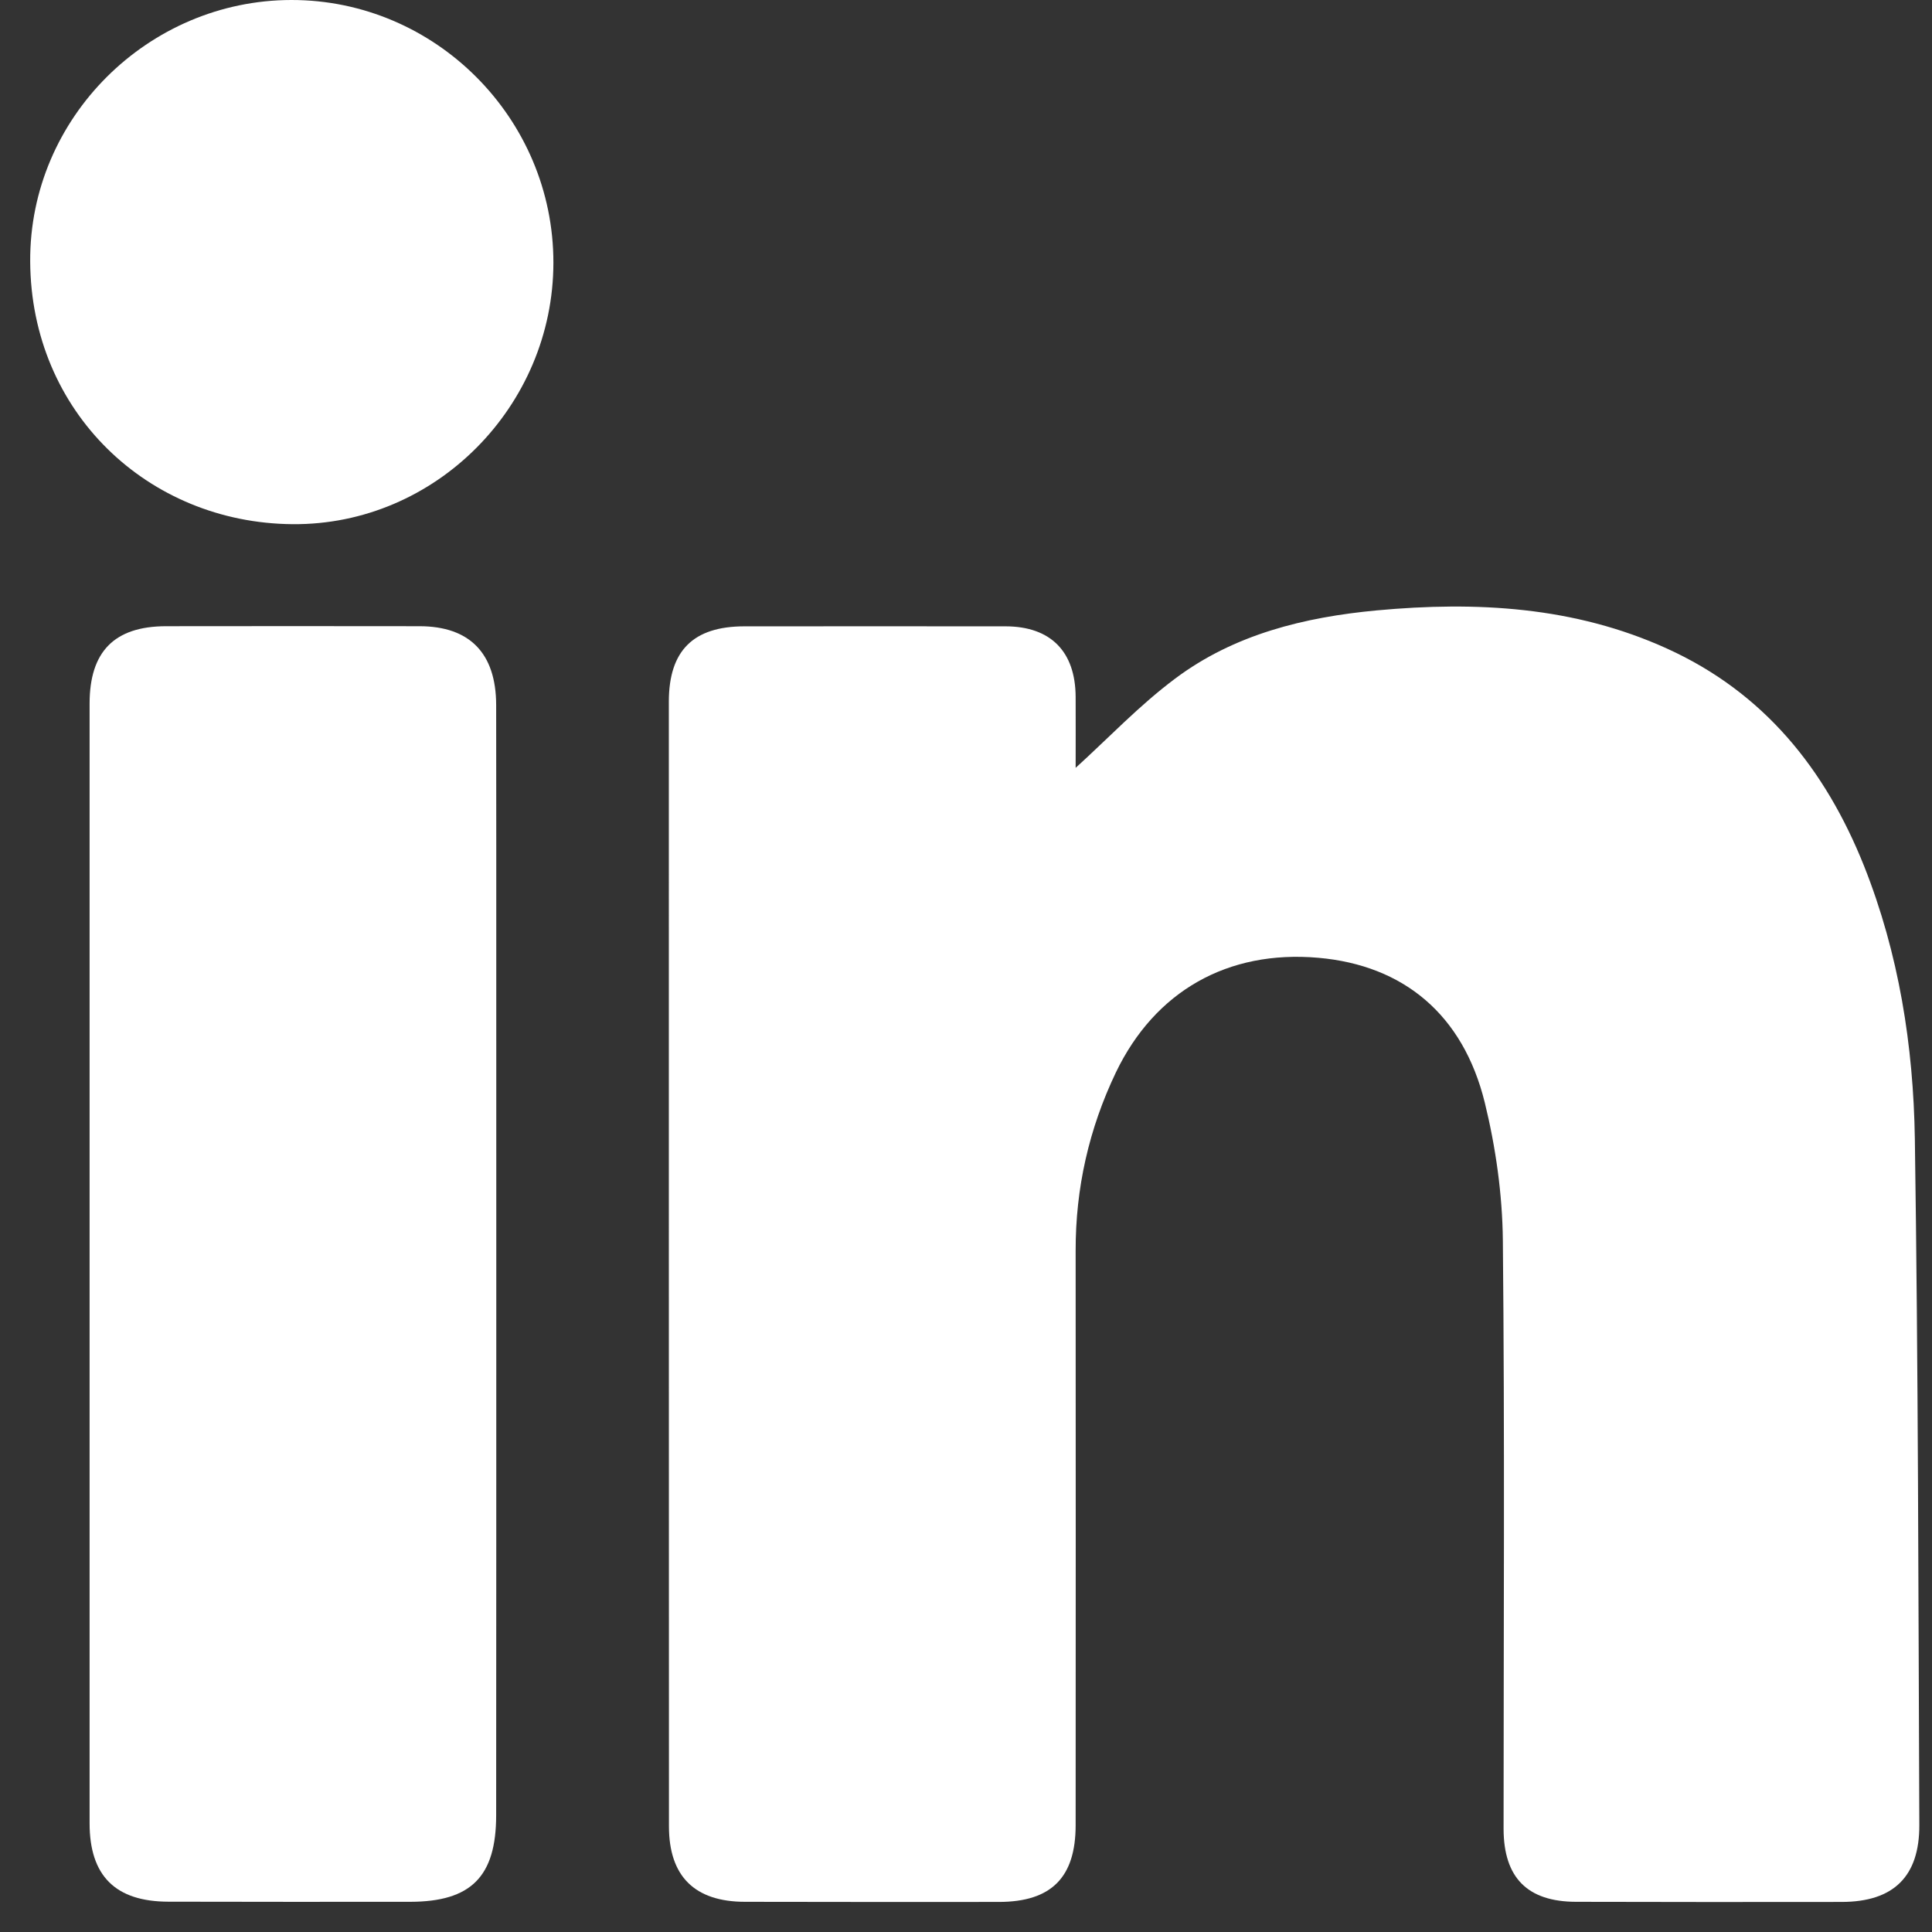
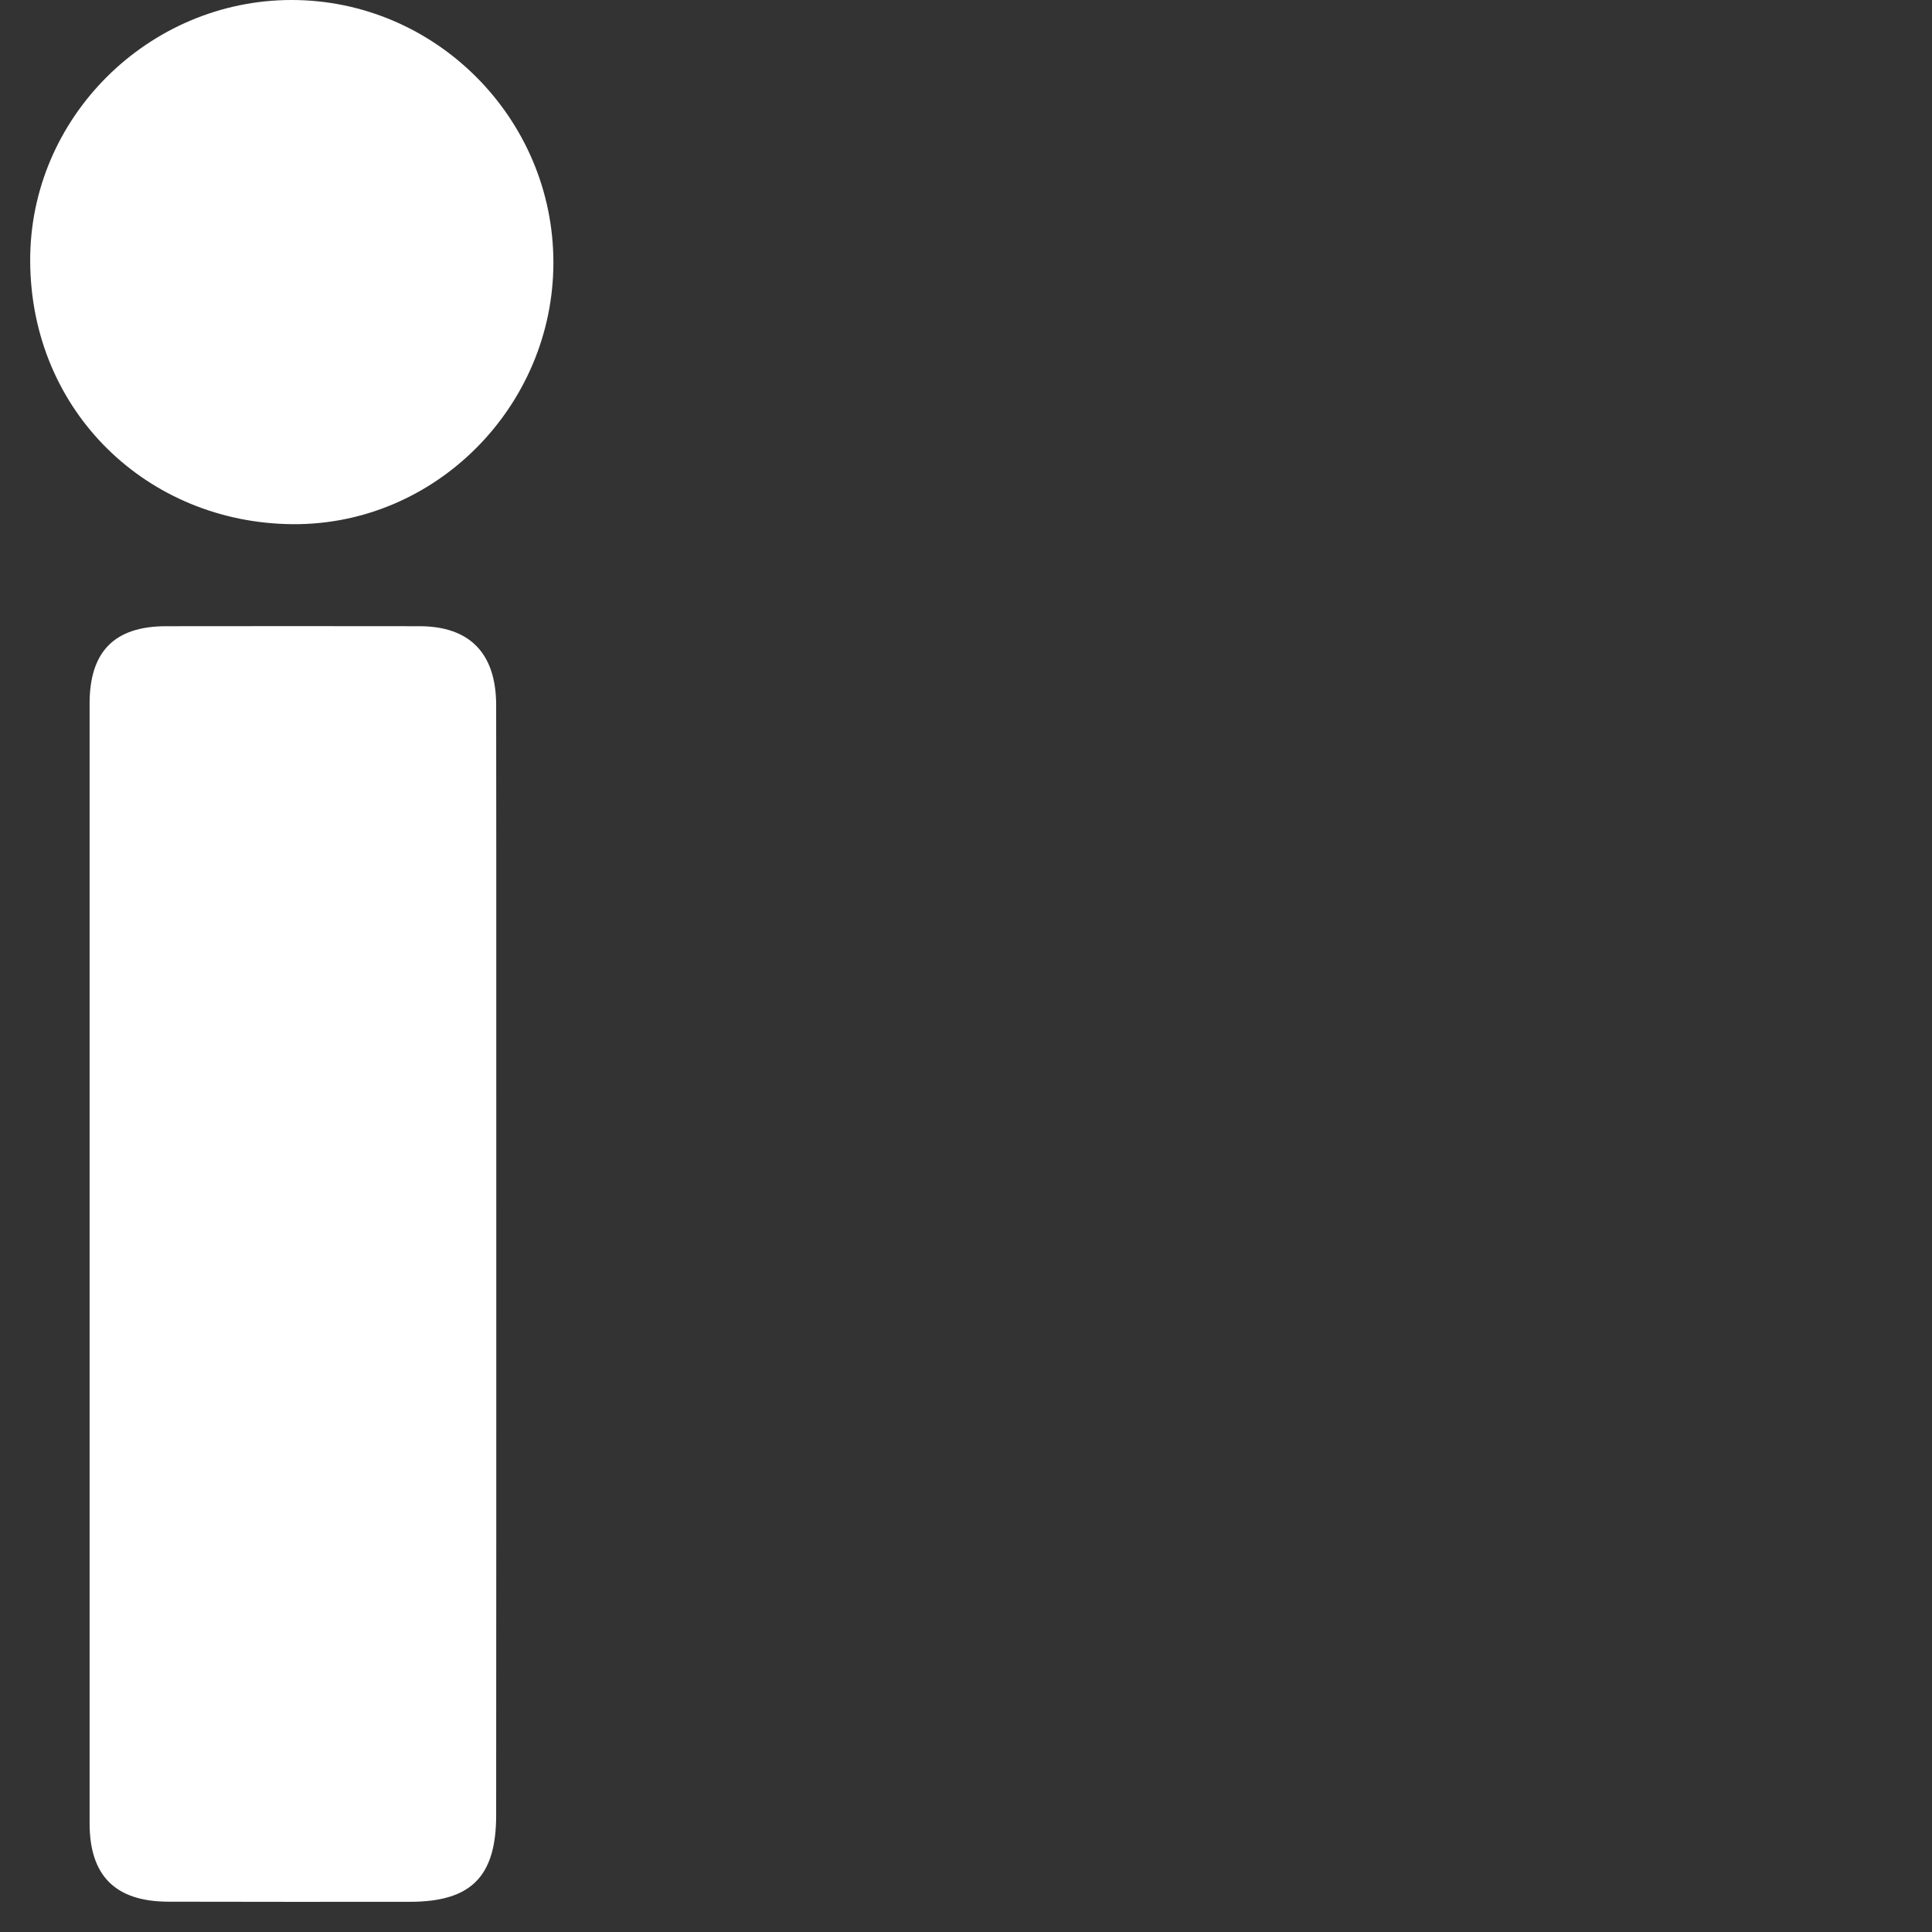
<svg xmlns="http://www.w3.org/2000/svg" width="16" height="16" viewBox="0 0 16 16" fill="none">
  <rect x="0" y="0" width="16" height="16" fill="#333333" stroke="none" />
-   <path fill-rule="evenodd" clip-rule="evenodd" d="M8.908 6.359C9.18 6.112 9.437 5.84 9.732 5.62C10.221 5.253 10.803 5.111 11.402 5.055C12.225 4.979 13.037 5.022 13.805 5.371C14.607 5.735 15.116 6.368 15.437 7.171C15.726 7.898 15.846 8.661 15.858 9.433C15.886 11.326 15.887 13.219 15.895 15.113C15.897 15.542 15.68 15.75 15.254 15.751C14.52 15.752 13.786 15.752 13.052 15.75C12.65 15.749 12.453 15.551 12.452 15.146C12.452 13.521 12.462 11.896 12.446 10.272C12.442 9.89 12.387 9.501 12.296 9.13C12.116 8.401 11.623 7.994 10.918 7.932C10.167 7.866 9.565 8.209 9.242 8.88C9.018 9.348 8.907 9.84 8.908 10.358C8.909 11.944 8.909 13.529 8.908 15.115C8.908 15.548 8.707 15.75 8.274 15.751C7.573 15.751 6.872 15.752 6.171 15.75C5.753 15.75 5.54 15.539 5.54 15.125C5.539 12.02 5.539 8.914 5.539 5.809C5.54 5.387 5.742 5.187 6.166 5.187C6.886 5.187 7.607 5.186 8.328 5.187C8.701 5.188 8.906 5.395 8.908 5.771C8.909 5.974 8.908 6.177 8.908 6.359Z" fill="white" />
  <path fill-rule="evenodd" clip-rule="evenodd" d="M4.11 10.474C4.11 11.993 4.11 13.513 4.109 15.032C4.109 15.541 3.902 15.749 3.397 15.75C2.729 15.75 2.062 15.751 1.394 15.749C0.956 15.748 0.742 15.535 0.742 15.1C0.742 12.009 0.742 8.918 0.742 5.827C0.742 5.395 0.948 5.187 1.374 5.186C2.075 5.185 2.776 5.185 3.476 5.186C3.889 5.187 4.108 5.409 4.109 5.838C4.111 7.383 4.109 8.929 4.11 10.474Z" fill="white" />
  <path fill-rule="evenodd" clip-rule="evenodd" d="M4.583 2.176C4.582 3.362 3.609 4.351 2.422 4.341C1.226 4.331 0.257 3.413 0.25 2.166C0.243 0.973 1.231 0.001 2.413 6.49684e-07C3.606 -0.001 4.584 0.98 4.583 2.176Z" fill="white" />
</svg>